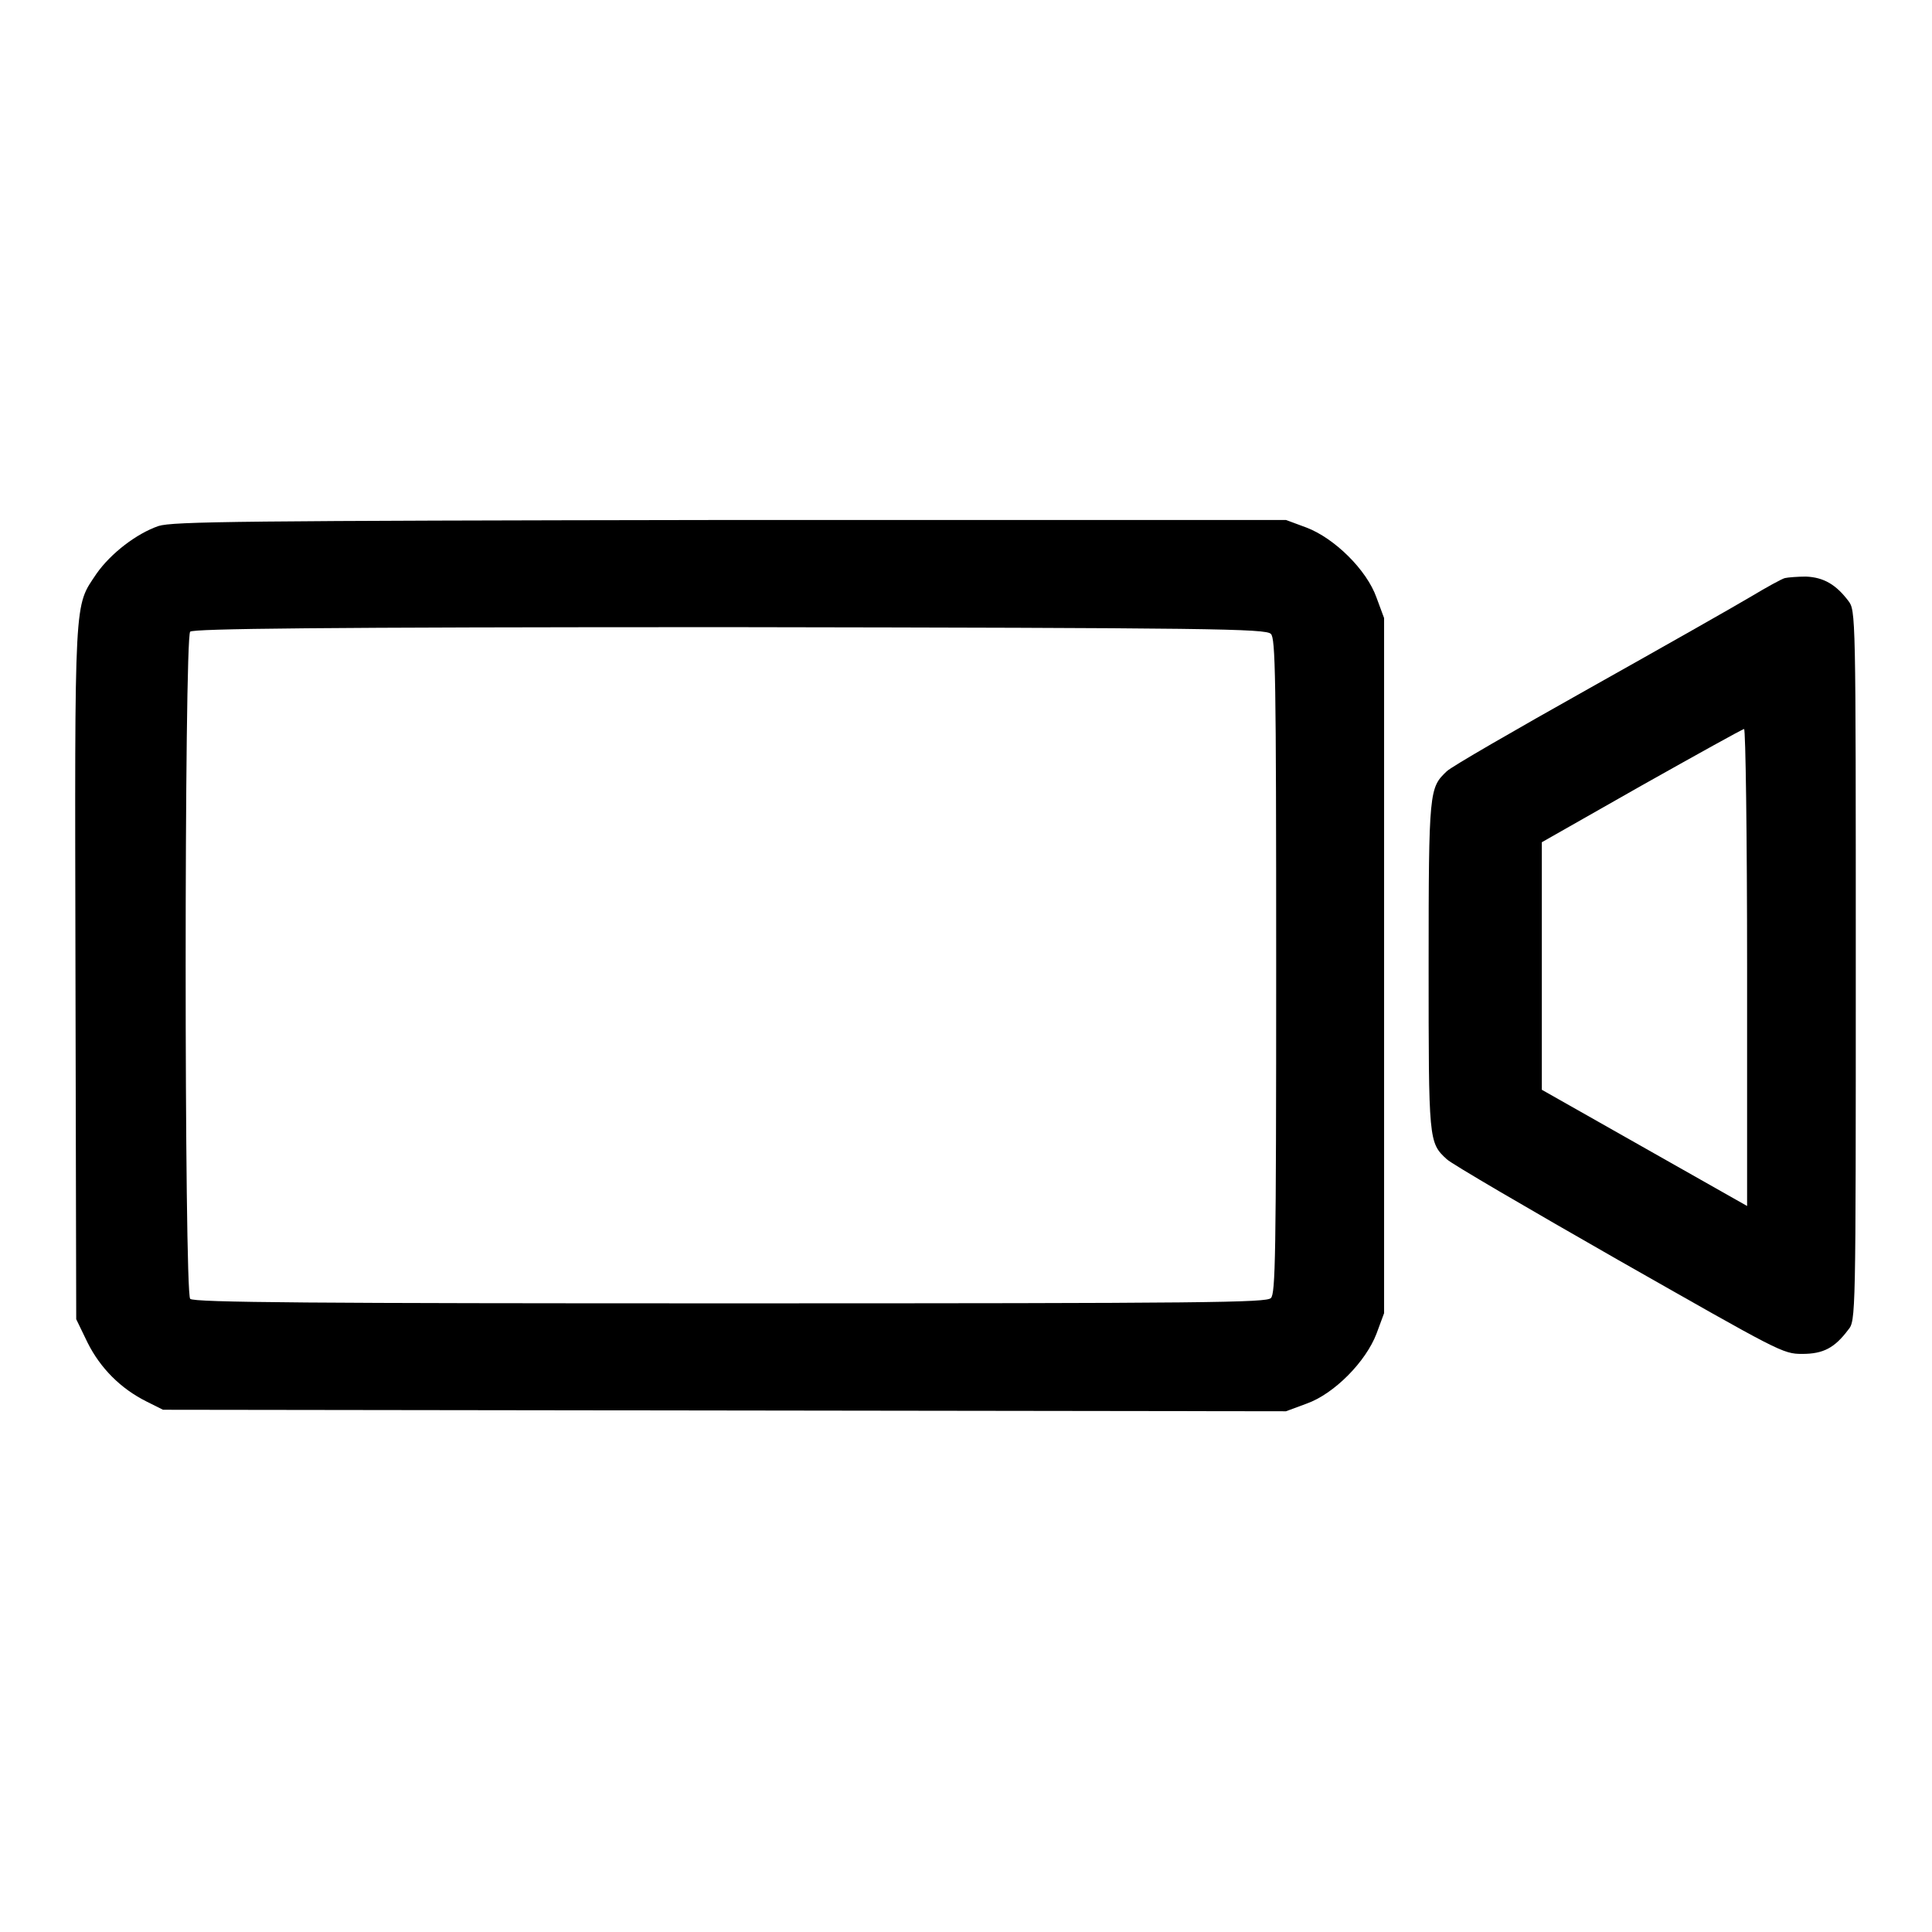
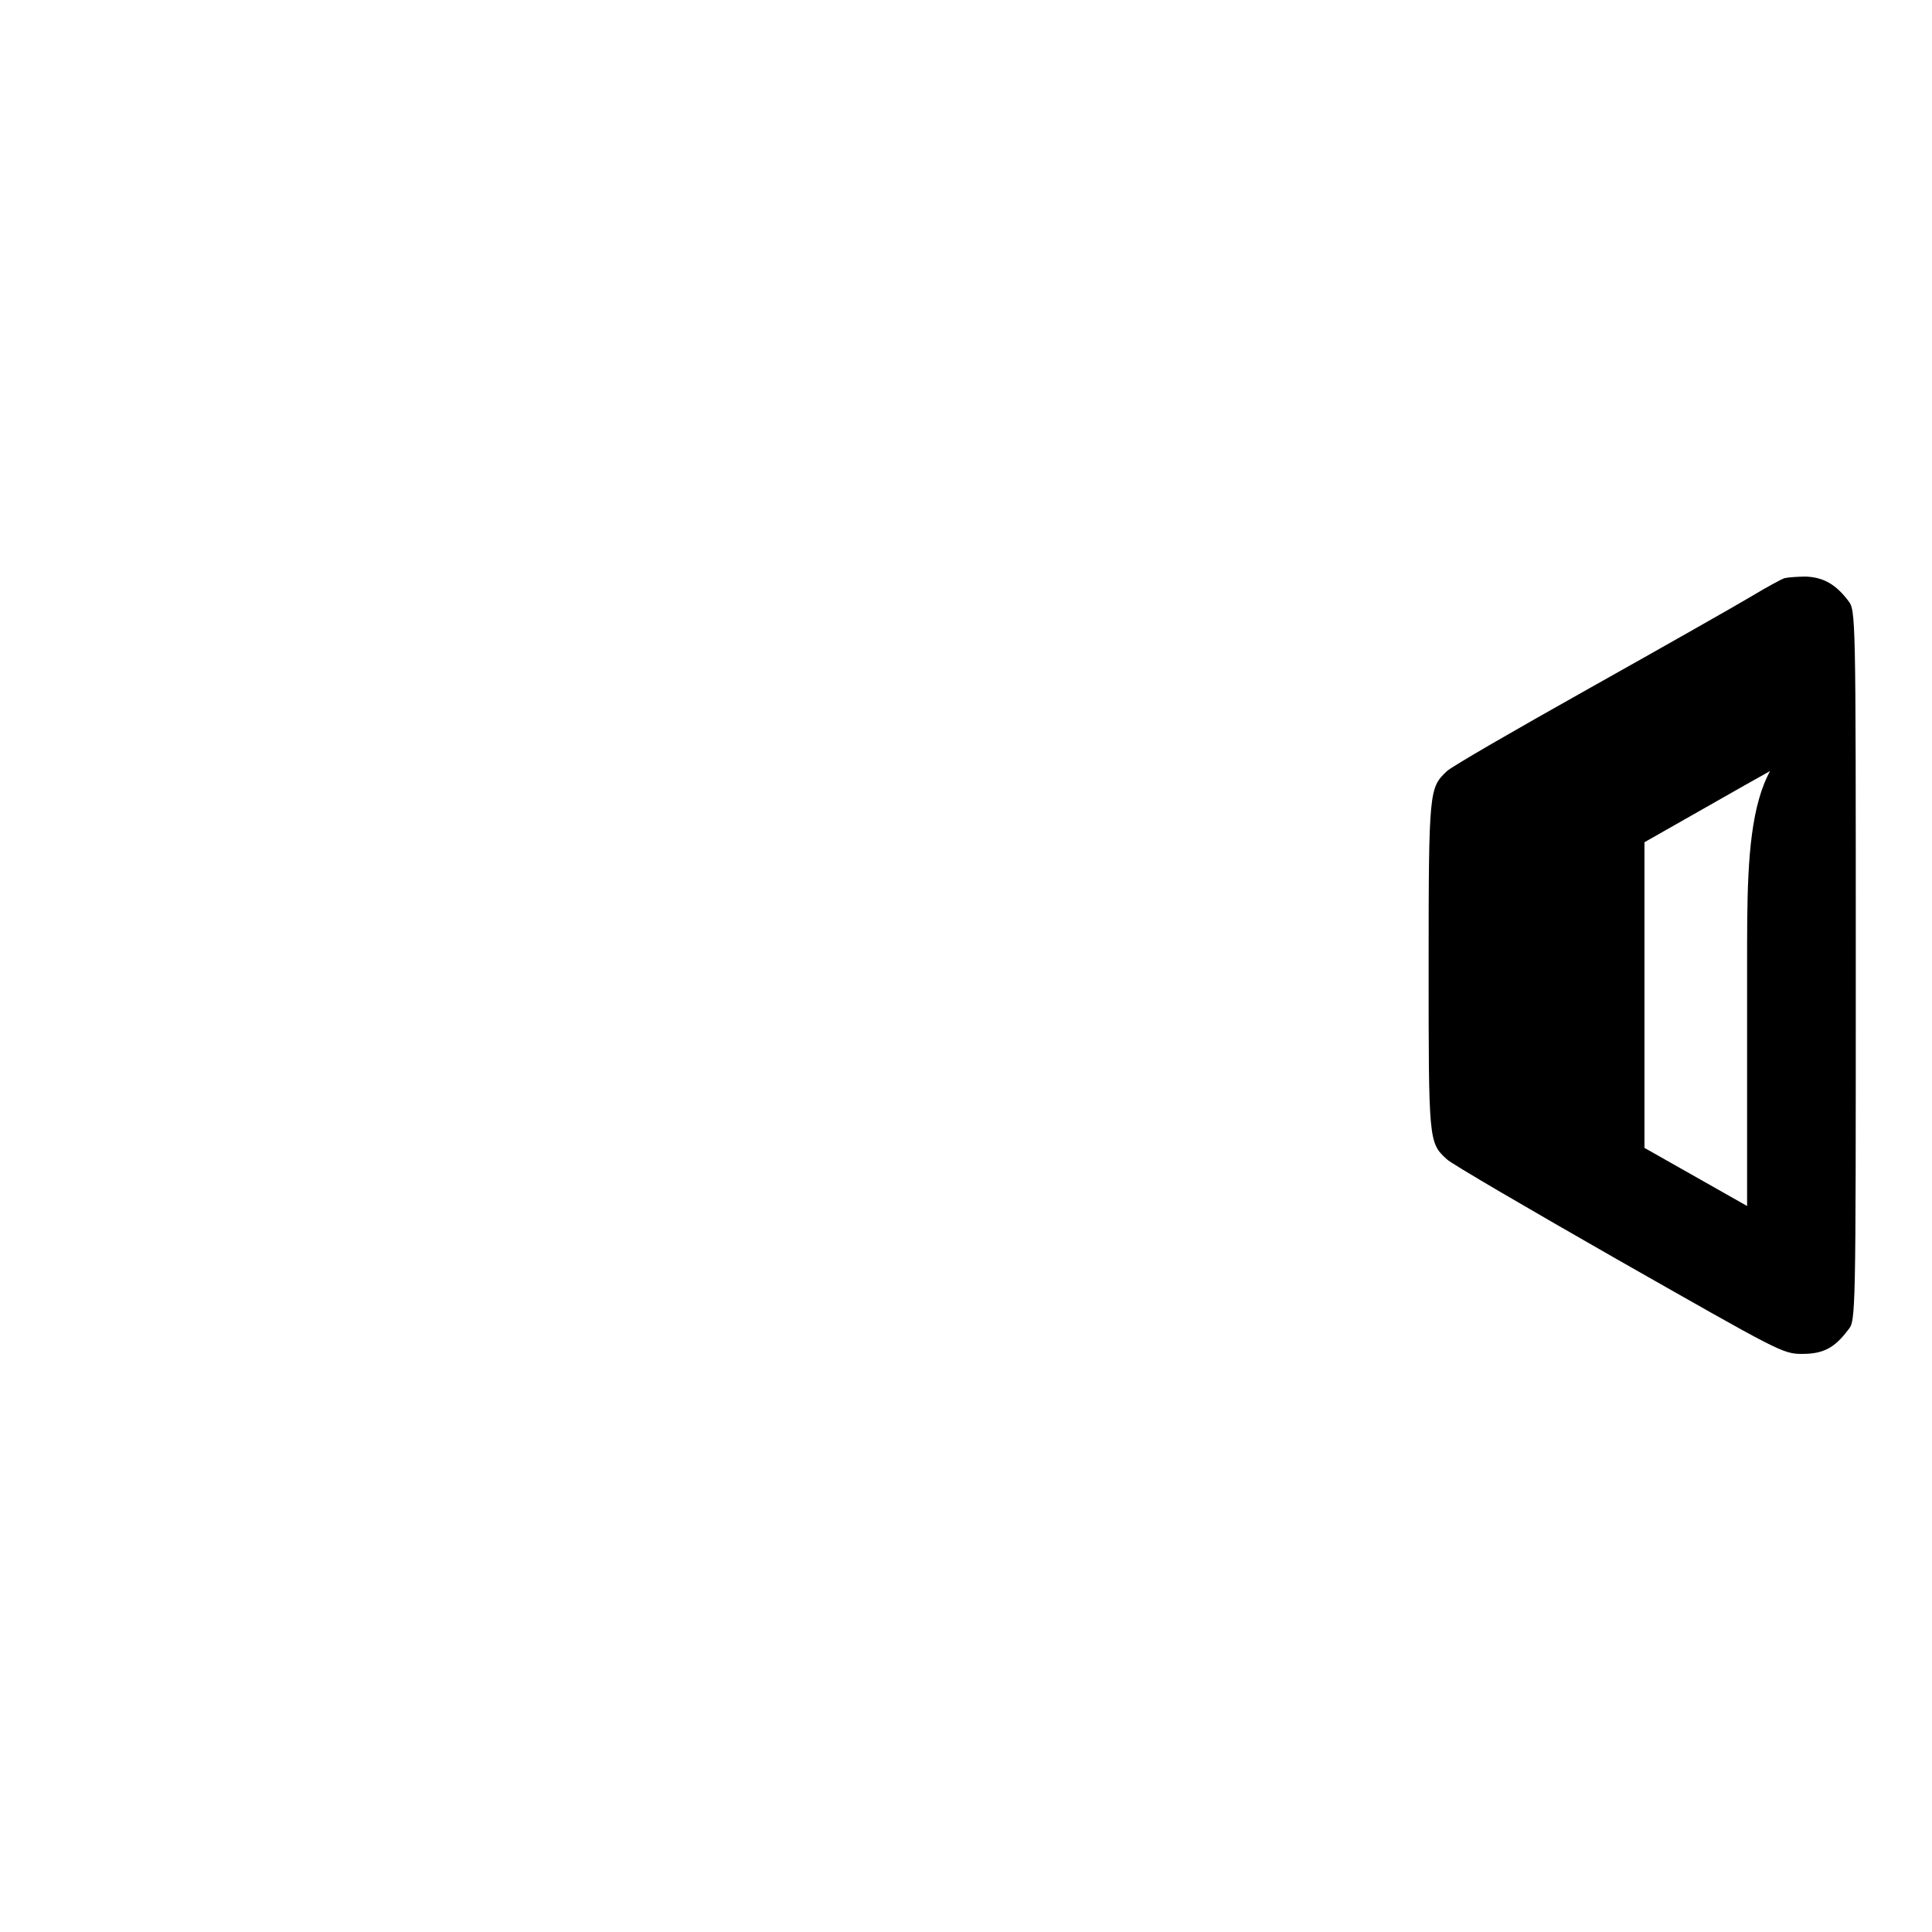
<svg xmlns="http://www.w3.org/2000/svg" version="1.1" x="0px" y="0px" viewBox="0 0 256 256" enable-background="new 0 0 256 256" xml:space="preserve">
  <g>
    <g>
      <g>
-         <path fill="#000000" d="M21,69.7c-2.9,1-6.3,3.6-8.2,6.3c-3,4.5-2.9,2.3-2.8,52.9l0.1,45.9l1.5,3.1c1.7,3.4,4.4,6.1,7.8,7.8l2.2,1.1l74.4,0.1l74.4,0.1l2.7-1c3.7-1.3,7.9-5.6,9.3-9.3l1-2.7V128V81.9l-1-2.7c-1.3-3.7-5.6-7.9-9.3-9.3l-2.7-1l-73.7,0C31.6,69,22.9,69.1,21,69.7z M168.4,84c0.6,0.6,0.7,5.3,0.7,44s-0.1,43.4-0.7,44c-0.6,0.6-7.8,0.7-71.7,0.7c-54.5,0-71.1-0.1-71.5-0.6c-0.8-0.8-0.8-87.6,0-88.4c0.4-0.4,16.9-0.6,71.5-0.6C160.6,83.2,167.8,83.3,168.4,84z" />
-         <path fill="#000000" d="M236.5,76.6c-0.4,0.1-2.4,1.2-4.4,2.4c-2,1.2-11.7,6.7-21.5,12.2c-9.8,5.5-18.3,10.4-18.9,11c-2.3,2.2-2.4,2.4-2.4,25.7c0,23.3,0,23.5,2.4,25.7c0.6,0.6,10.9,6.6,22.8,13.4c21.3,12.1,21.7,12.4,24.3,12.4c2.8,0,4.3-0.8,6.1-3.2c1-1.2,1-1.5,1-48.3s0-47-1-48.3c-1.6-2.1-3.2-3.1-5.6-3.2C238.3,76.4,236.9,76.5,236.5,76.6z M231.5,128.2v31.6l-13.6-7.7l-13.6-7.7V128v-16.4l13.2-7.5c7.3-4.1,13.4-7.5,13.6-7.5C231.3,96.6,231.5,110.8,231.5,128.2z" />
+         <path fill="#000000" d="M236.5,76.6c-0.4,0.1-2.4,1.2-4.4,2.4c-2,1.2-11.7,6.7-21.5,12.2c-9.8,5.5-18.3,10.4-18.9,11c-2.3,2.2-2.4,2.4-2.4,25.7c0,23.3,0,23.5,2.4,25.7c0.6,0.6,10.9,6.6,22.8,13.4c21.3,12.1,21.7,12.4,24.3,12.4c2.8,0,4.3-0.8,6.1-3.2c1-1.2,1-1.5,1-48.3s0-47-1-48.3c-1.6-2.1-3.2-3.1-5.6-3.2C238.3,76.4,236.9,76.5,236.5,76.6z M231.5,128.2v31.6l-13.6-7.7V128v-16.4l13.2-7.5c7.3-4.1,13.4-7.5,13.6-7.5C231.3,96.6,231.5,110.8,231.5,128.2z" />
      </g>
    </g>
  </g>
</svg>